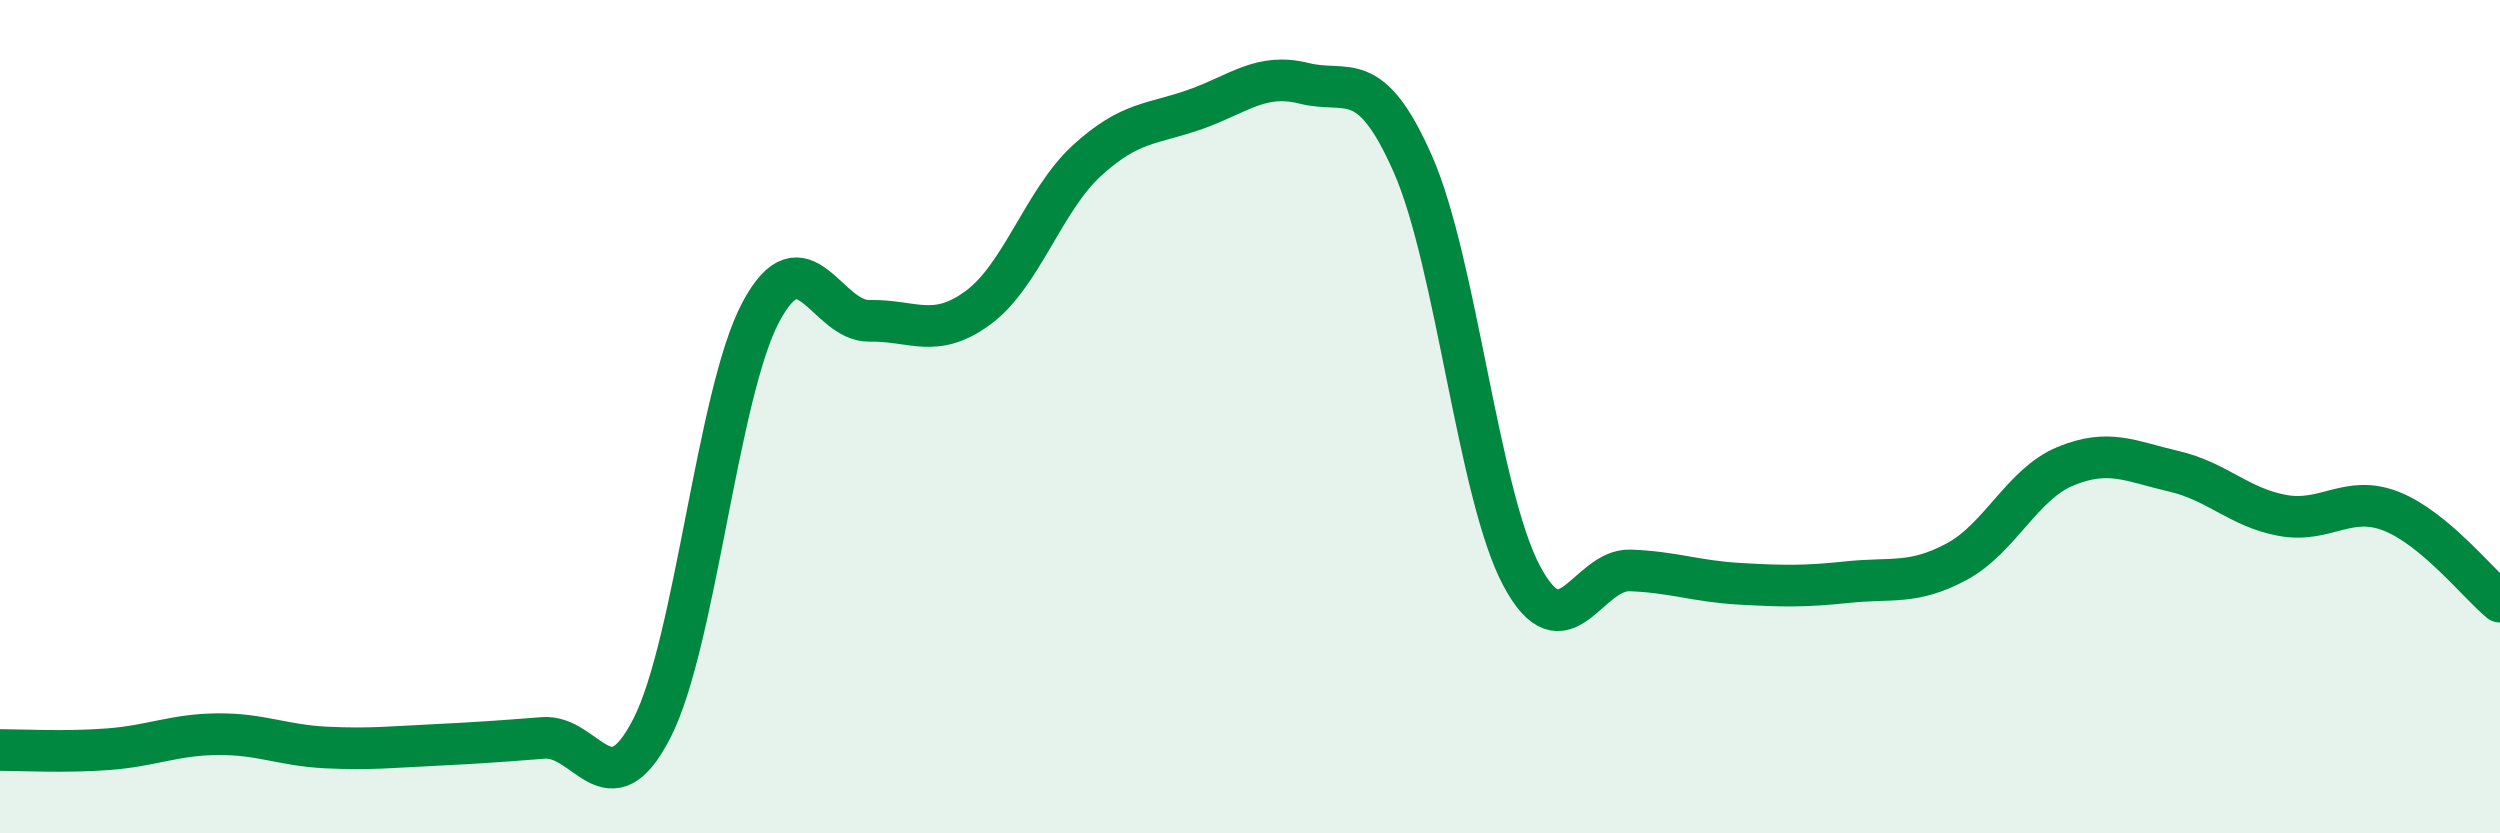
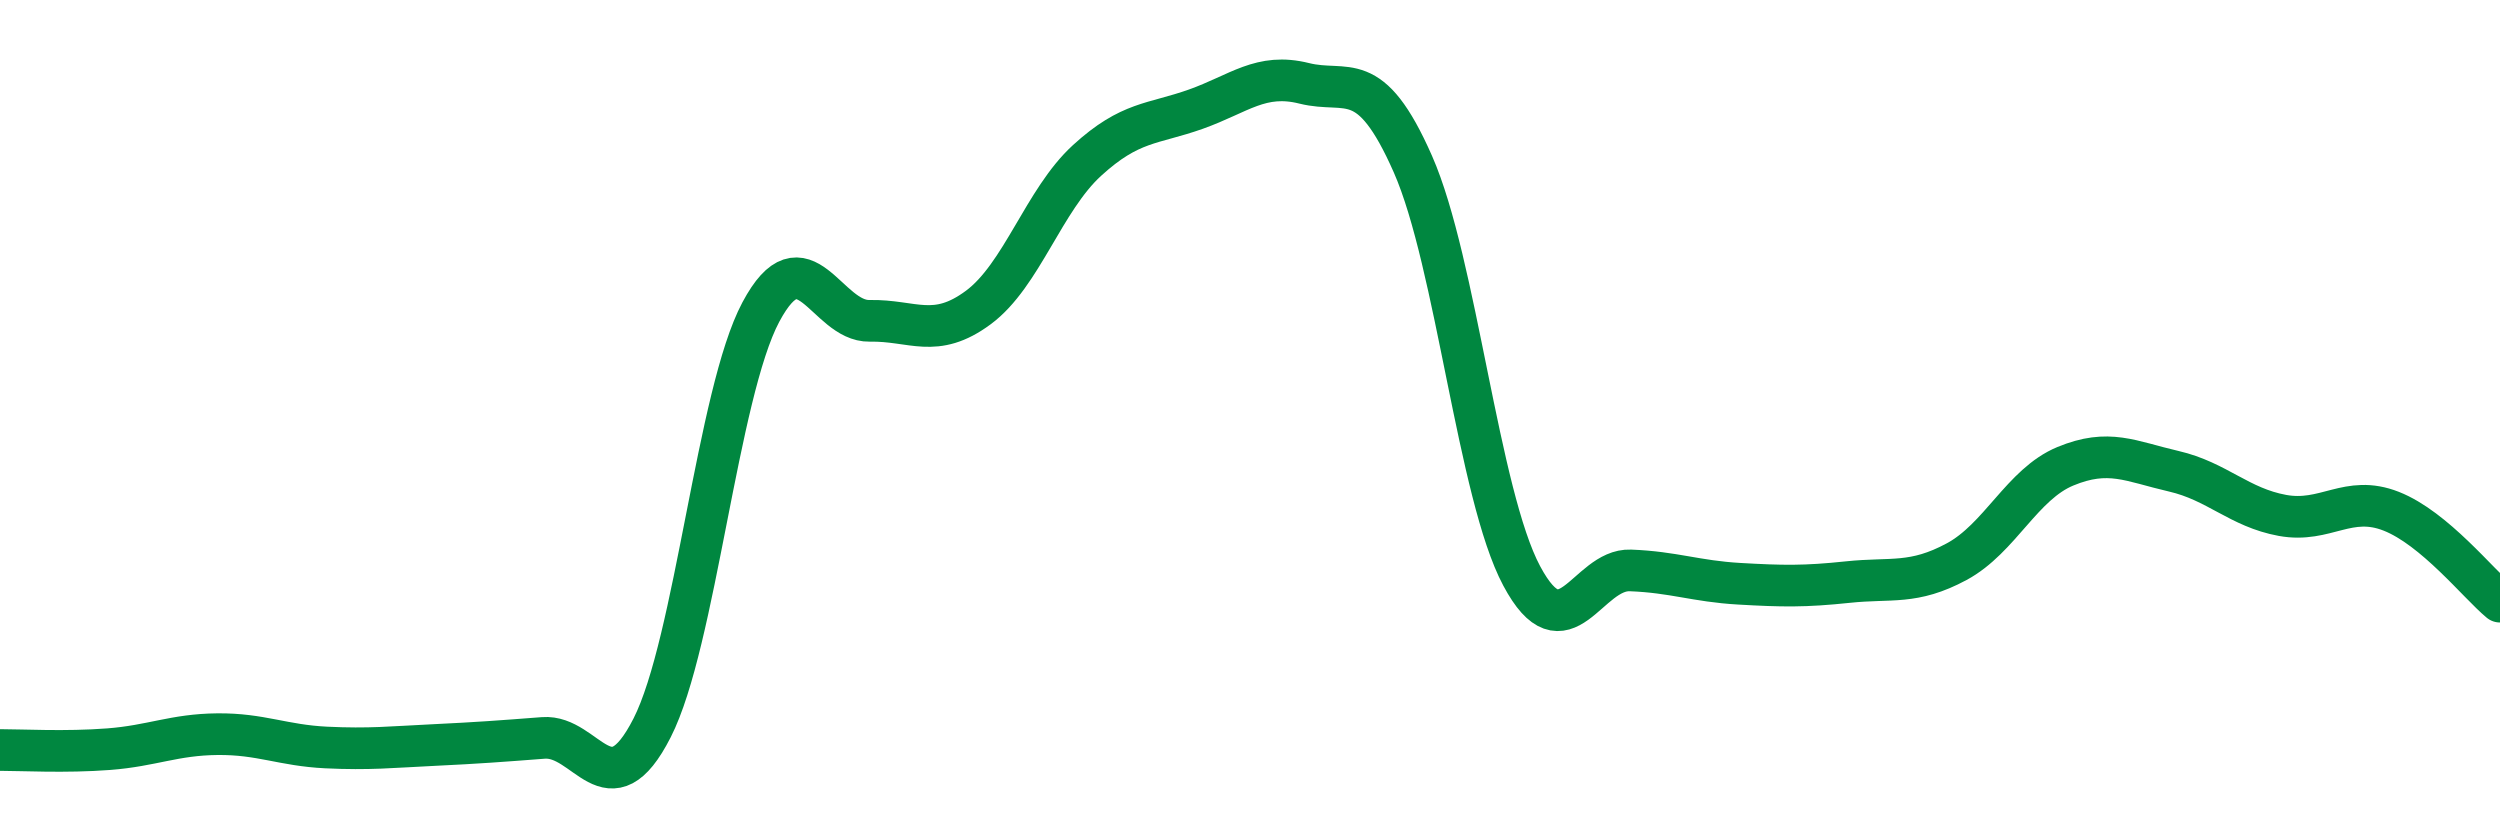
<svg xmlns="http://www.w3.org/2000/svg" width="60" height="20" viewBox="0 0 60 20">
-   <path d="M 0,18 C 0.52,18 1.57,18.06 2.61,17.98 C 3.65,17.9 4.18,17.63 5.22,17.62 C 6.26,17.61 6.79,17.89 7.83,17.94 C 8.87,17.99 9.39,17.93 10.43,17.88 C 11.47,17.83 12,17.79 13.04,17.71 C 14.08,17.63 14.61,19.51 15.65,17.47 C 16.69,15.43 17.22,9.44 18.26,7.49 C 19.3,5.54 19.83,7.72 20.87,7.7 C 21.91,7.68 22.44,8.15 23.48,7.38 C 24.52,6.61 25.05,4.8 26.09,3.85 C 27.13,2.9 27.66,2.99 28.7,2.62 C 29.74,2.25 30.26,1.74 31.3,2 C 32.34,2.26 32.87,1.58 33.91,3.94 C 34.95,6.3 35.48,11.87 36.52,13.82 C 37.56,15.77 38.09,13.65 39.13,13.69 C 40.17,13.73 40.7,13.95 41.74,14.01 C 42.78,14.07 43.31,14.08 44.35,13.97 C 45.39,13.86 45.92,14.04 46.96,13.48 C 48,12.92 48.53,11.62 49.57,11.19 C 50.61,10.76 51.13,11.07 52.17,11.31 C 53.21,11.55 53.74,12.18 54.78,12.37 C 55.82,12.56 56.35,11.86 57.39,12.27 C 58.43,12.68 59.48,14.01 60,14.44L60 20L0 20Z" fill="#008740" opacity="0.1" stroke-linecap="round" stroke-linejoin="round" />
  <path d="M 0,18 C 0.52,18 1.57,18.06 2.61,17.98 C 3.65,17.9 4.18,17.63 5.22,17.62 C 6.26,17.61 6.79,17.89 7.83,17.94 C 8.87,17.99 9.39,17.93 10.43,17.88 C 11.47,17.83 12,17.79 13.04,17.71 C 14.08,17.63 14.61,19.51 15.65,17.47 C 16.69,15.43 17.22,9.44 18.26,7.49 C 19.3,5.54 19.83,7.72 20.87,7.7 C 21.91,7.68 22.44,8.15 23.48,7.38 C 24.52,6.61 25.05,4.8 26.09,3.85 C 27.13,2.9 27.66,2.99 28.7,2.62 C 29.74,2.25 30.26,1.74 31.3,2 C 32.34,2.26 32.87,1.58 33.91,3.94 C 34.95,6.3 35.48,11.87 36.52,13.82 C 37.56,15.77 38.09,13.65 39.13,13.69 C 40.17,13.73 40.7,13.95 41.74,14.01 C 42.78,14.07 43.31,14.08 44.35,13.97 C 45.39,13.86 45.92,14.04 46.96,13.48 C 48,12.92 48.53,11.62 49.57,11.19 C 50.61,10.76 51.13,11.07 52.17,11.31 C 53.21,11.55 53.74,12.18 54.78,12.37 C 55.82,12.56 56.35,11.86 57.39,12.27 C 58.43,12.68 59.48,14.01 60,14.44" stroke="#008740" stroke-width="1" fill="none" stroke-linecap="round" stroke-linejoin="round" />
</svg>